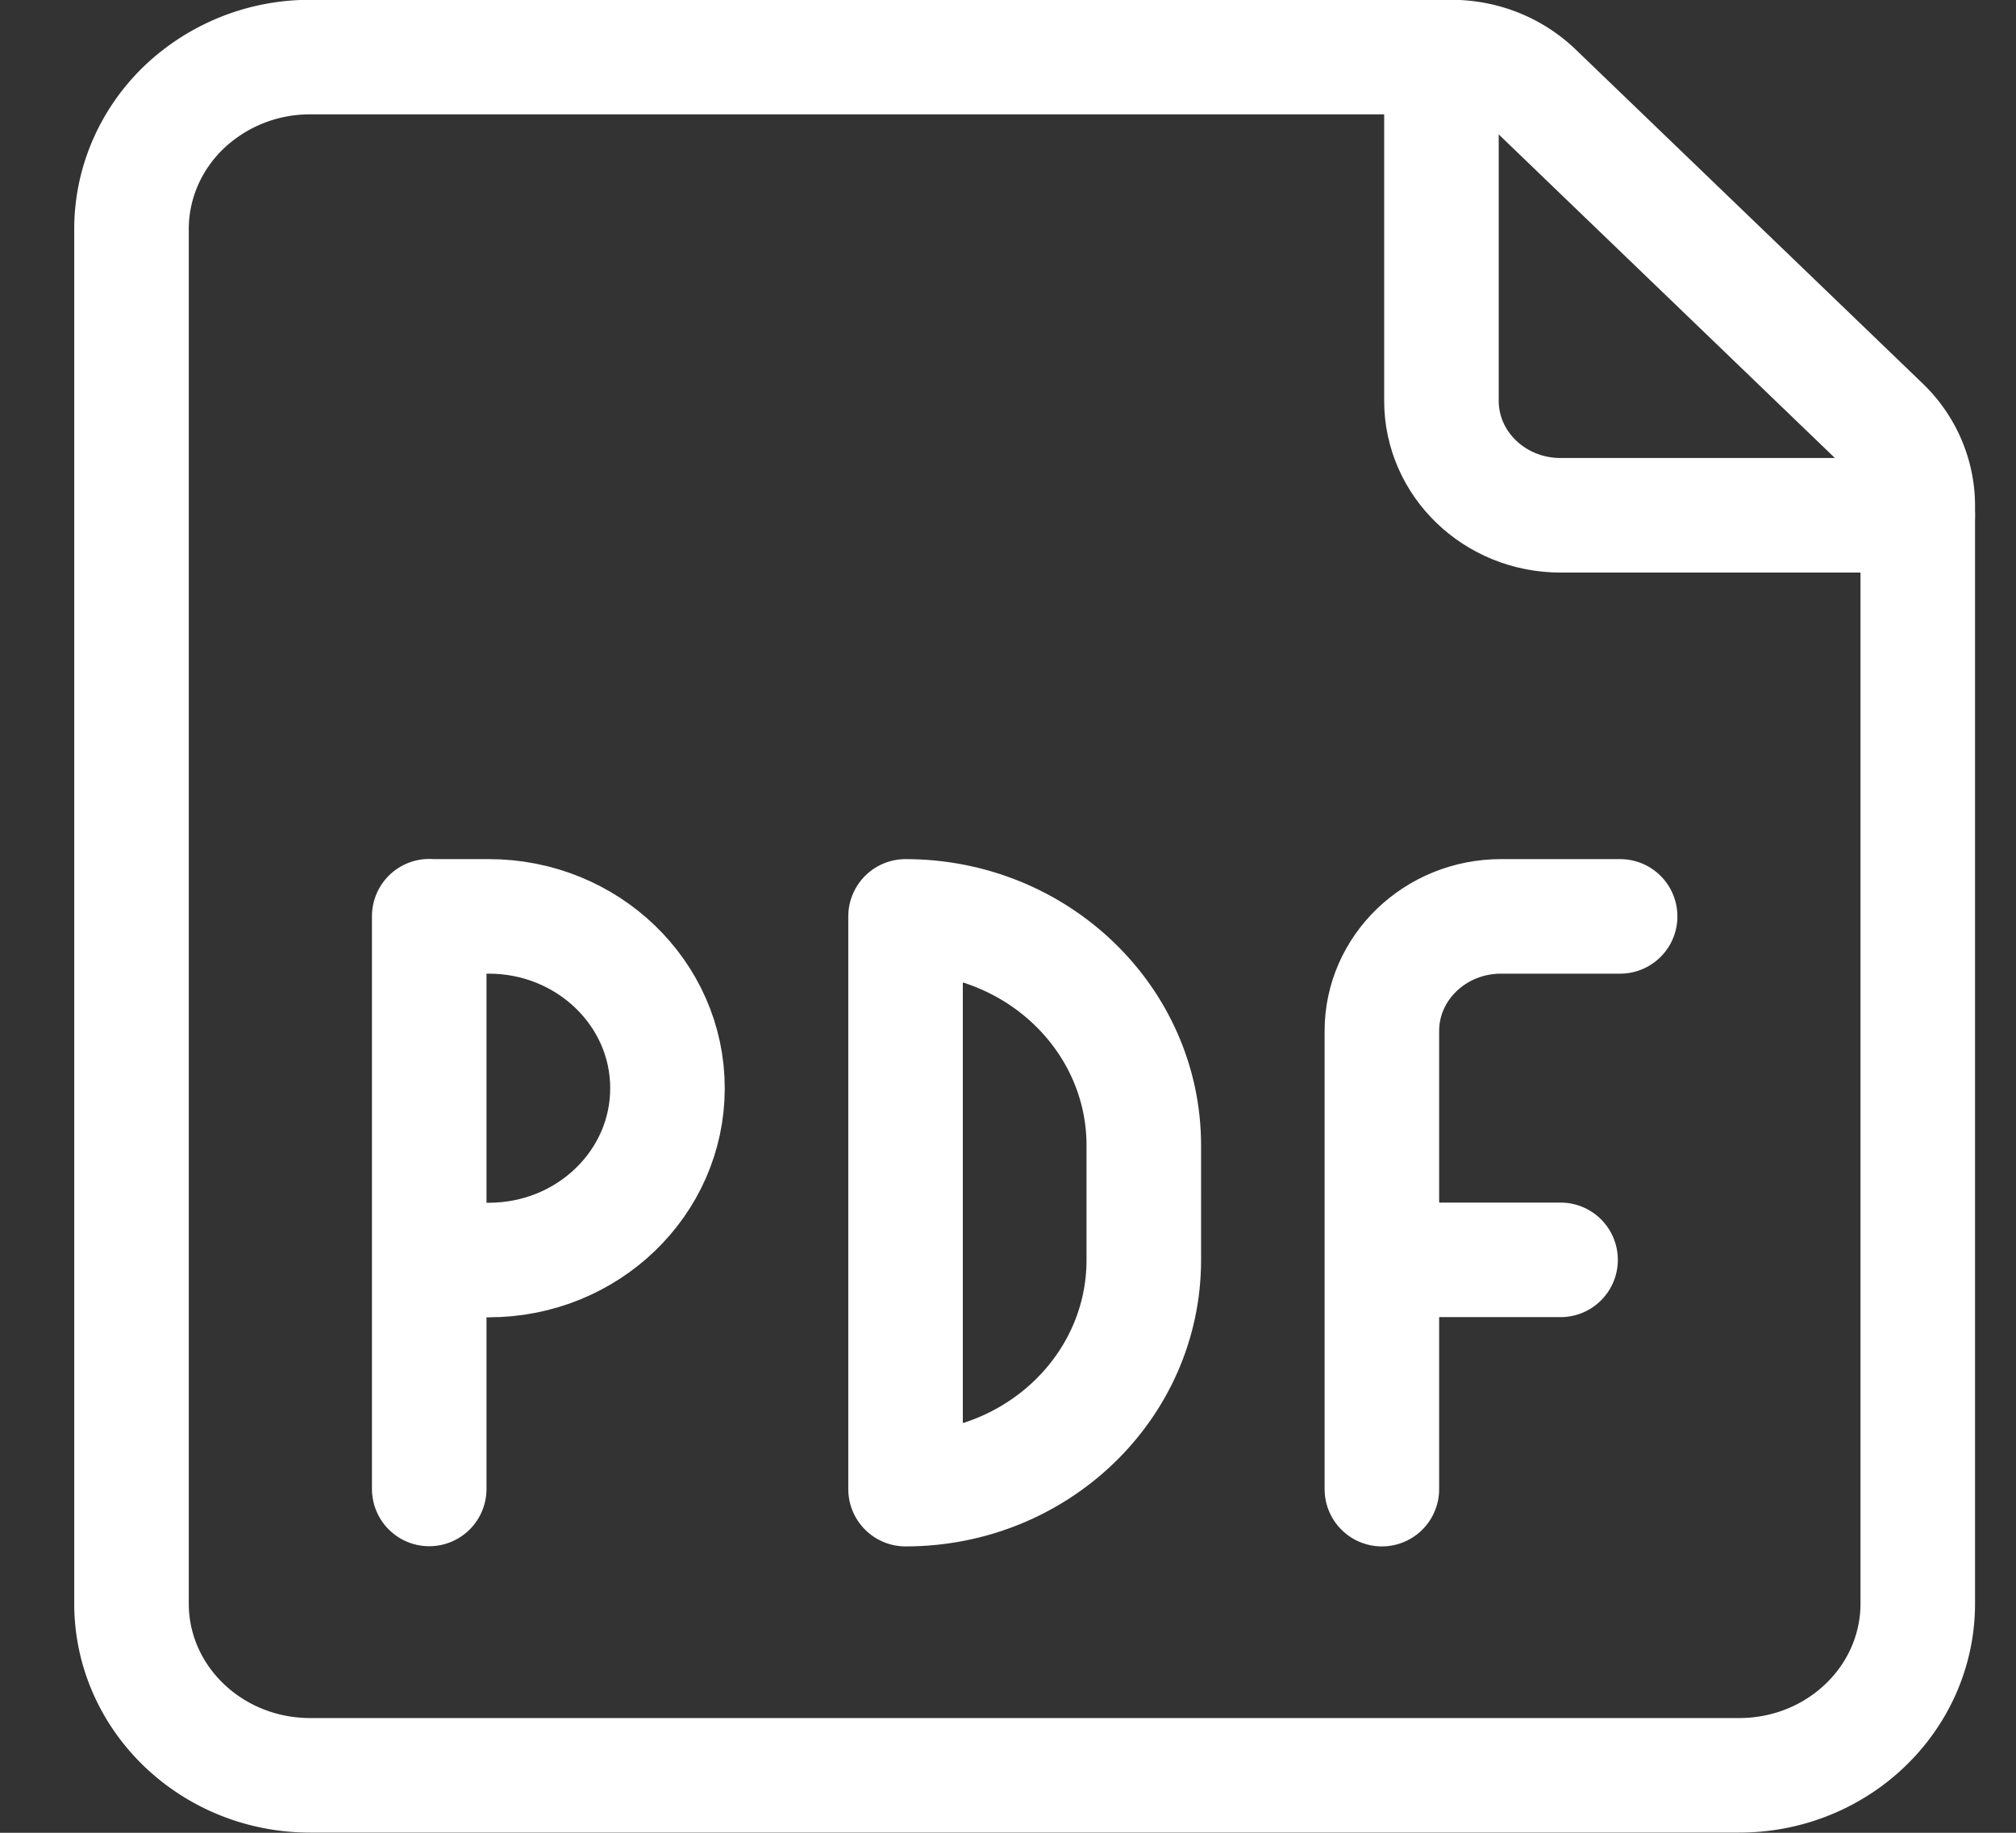
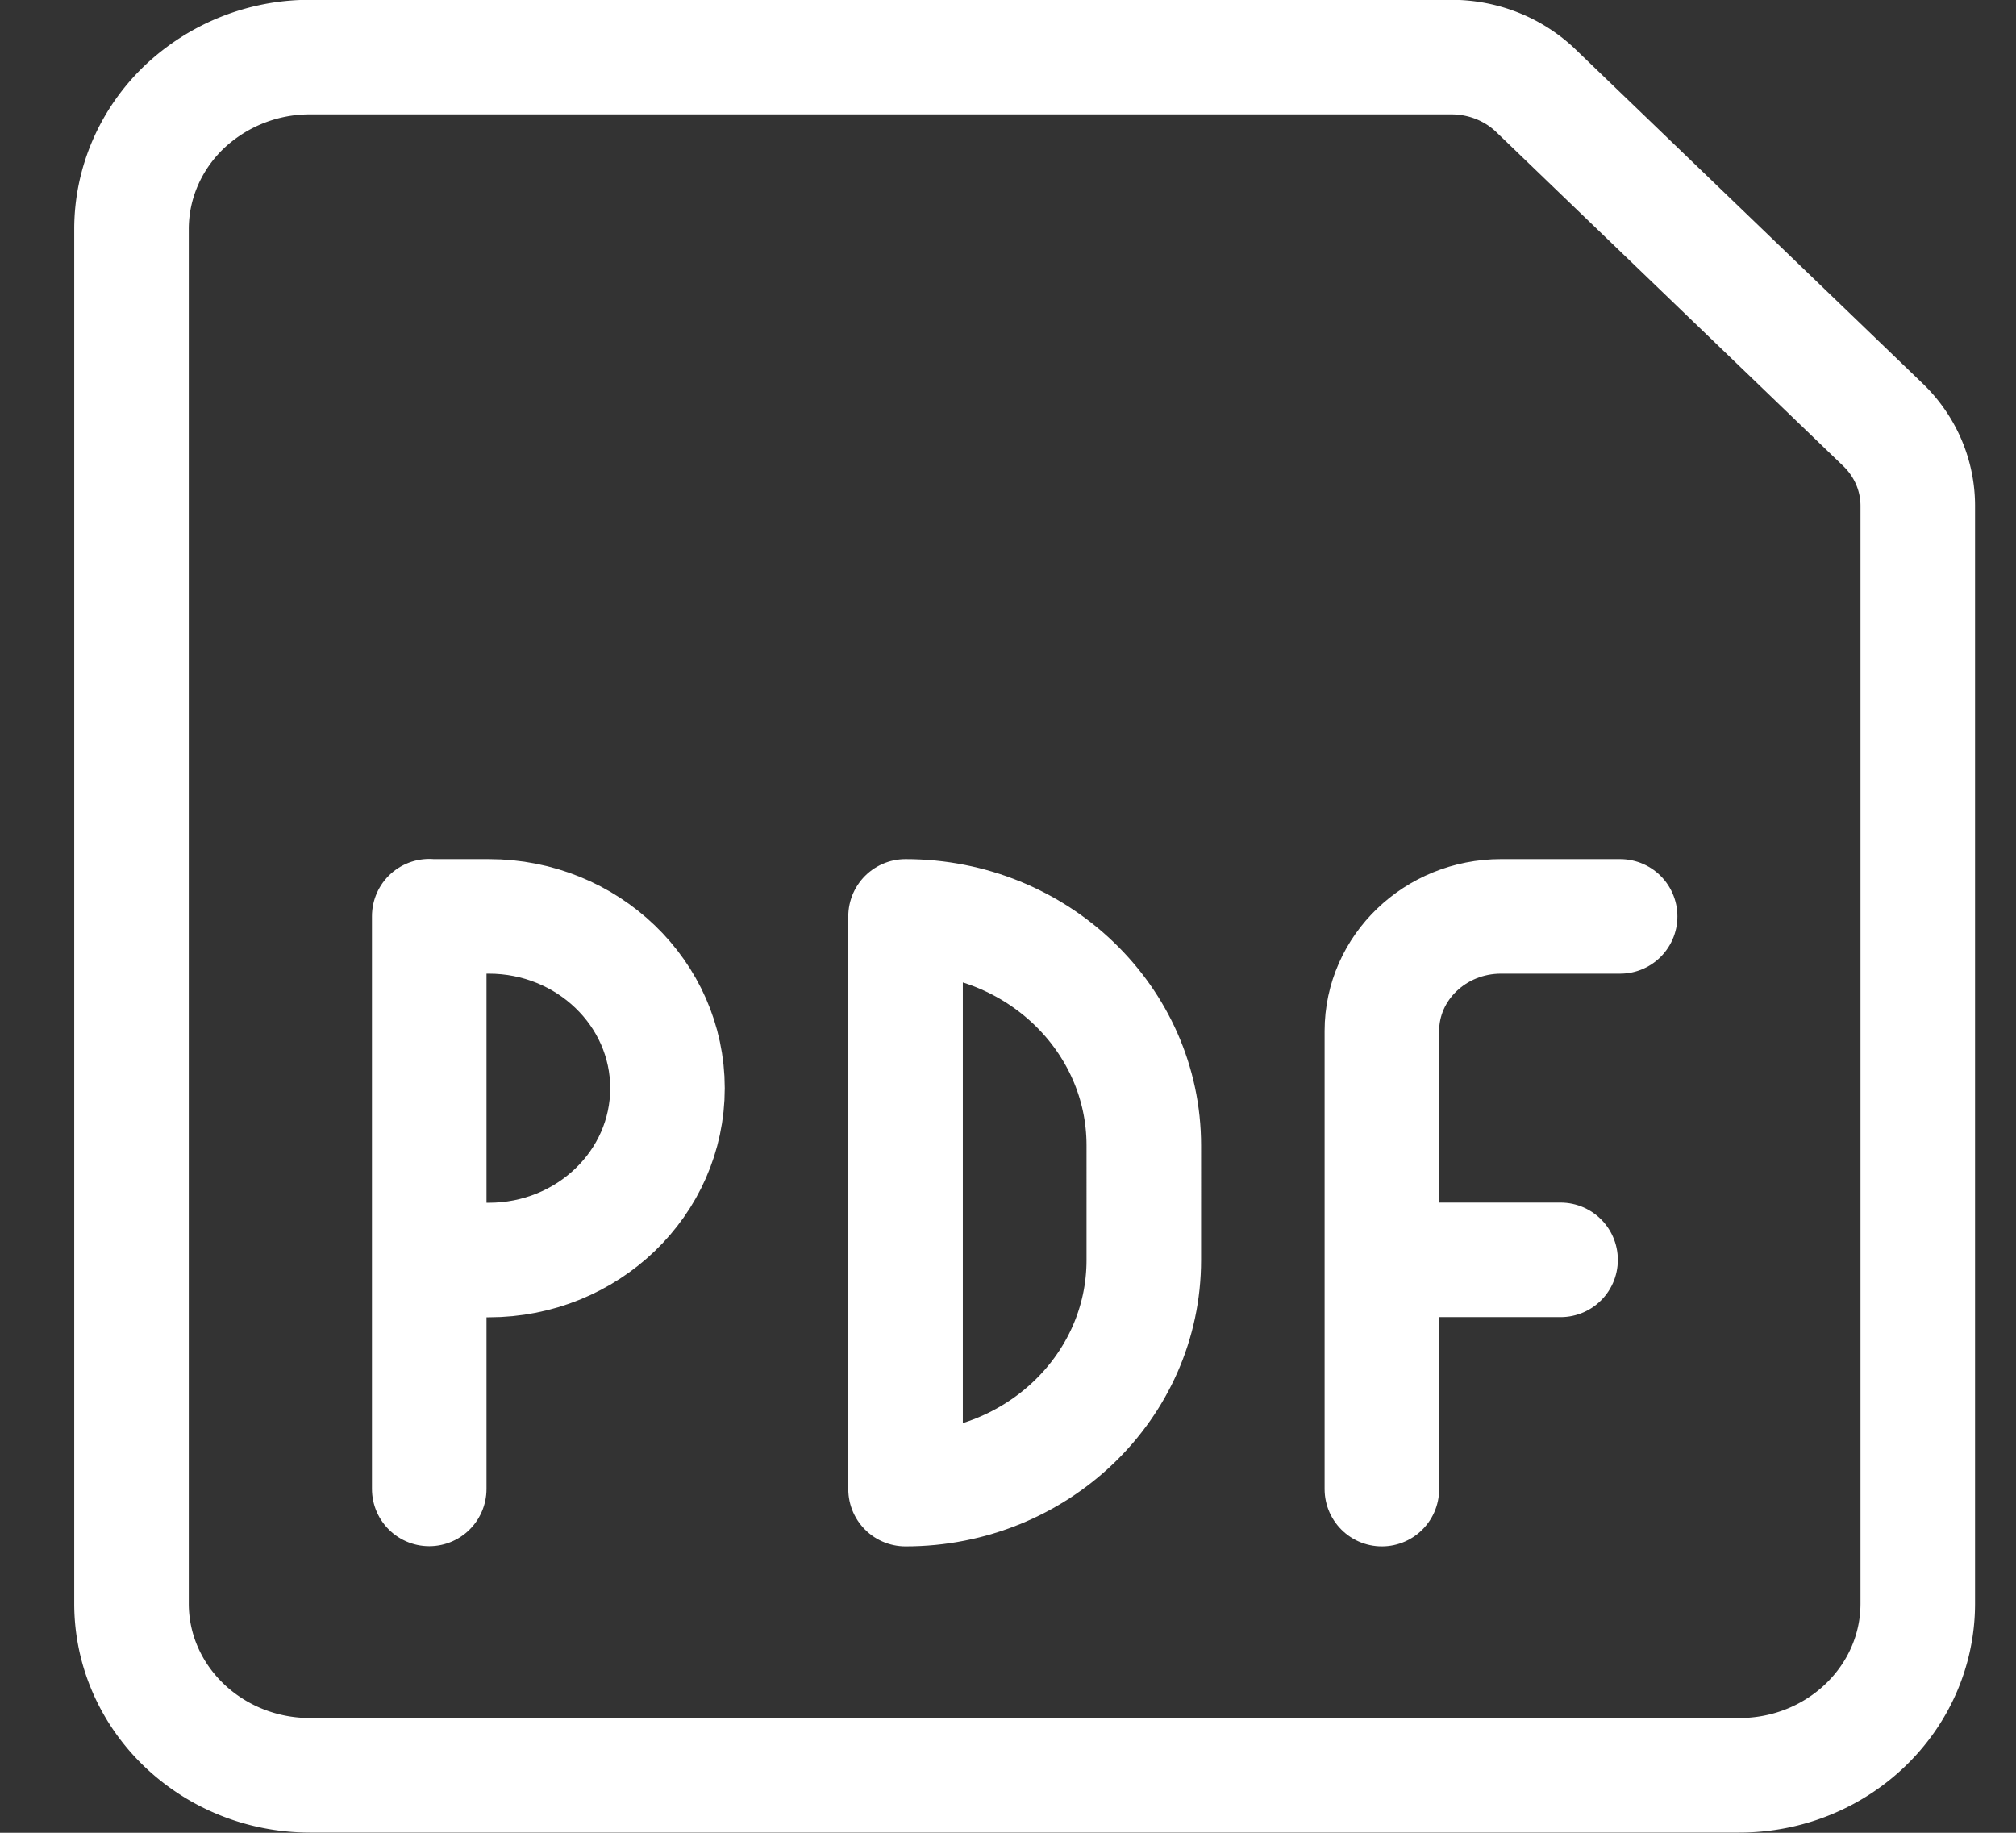
<svg xmlns="http://www.w3.org/2000/svg" width="22" height="20" viewBox="0 0 22 20">
  <rect x="0" y="0" width="22" height="20" fill="#333333" stroke="none" />
  <g fill="none" fill-rule="evenodd" stroke="#FFF" stroke-linecap="round" stroke-linejoin="round" stroke-width="1.25">
    <path d="M4.684 16.248v-6.25M4.685 10h.65c1.076 0 1.949.84 1.949 1.875 0 1.036-.873 1.875-1.95 1.875h-.65M9.883 16.25c1.435 0 2.599-1.12 2.599-2.5V12.5c0-1.38-1.164-2.5-2.6-2.5v6.25zM15.08 16.25v-5c0-.69.583-1.25 1.3-1.25h1.3M15.08 13.748h1.95" />
    <path d="M20.546 4.633c.244.234.381.551.382.883V17.5c-.001 1.035-.873 1.873-1.949 1.873H3.385c-1.076 0-1.949-.838-1.95-1.873v-15c0-.498.205-.975.57-1.327a1.99 1.99 0 0 1 1.38-.55H15.84c.345 0 .676.132.92.366l3.786 3.644z" />
-     <path d="M15.73.623v3.75c0 .69.581 1.25 1.3 1.25h3.898" />
  </g>
</svg>